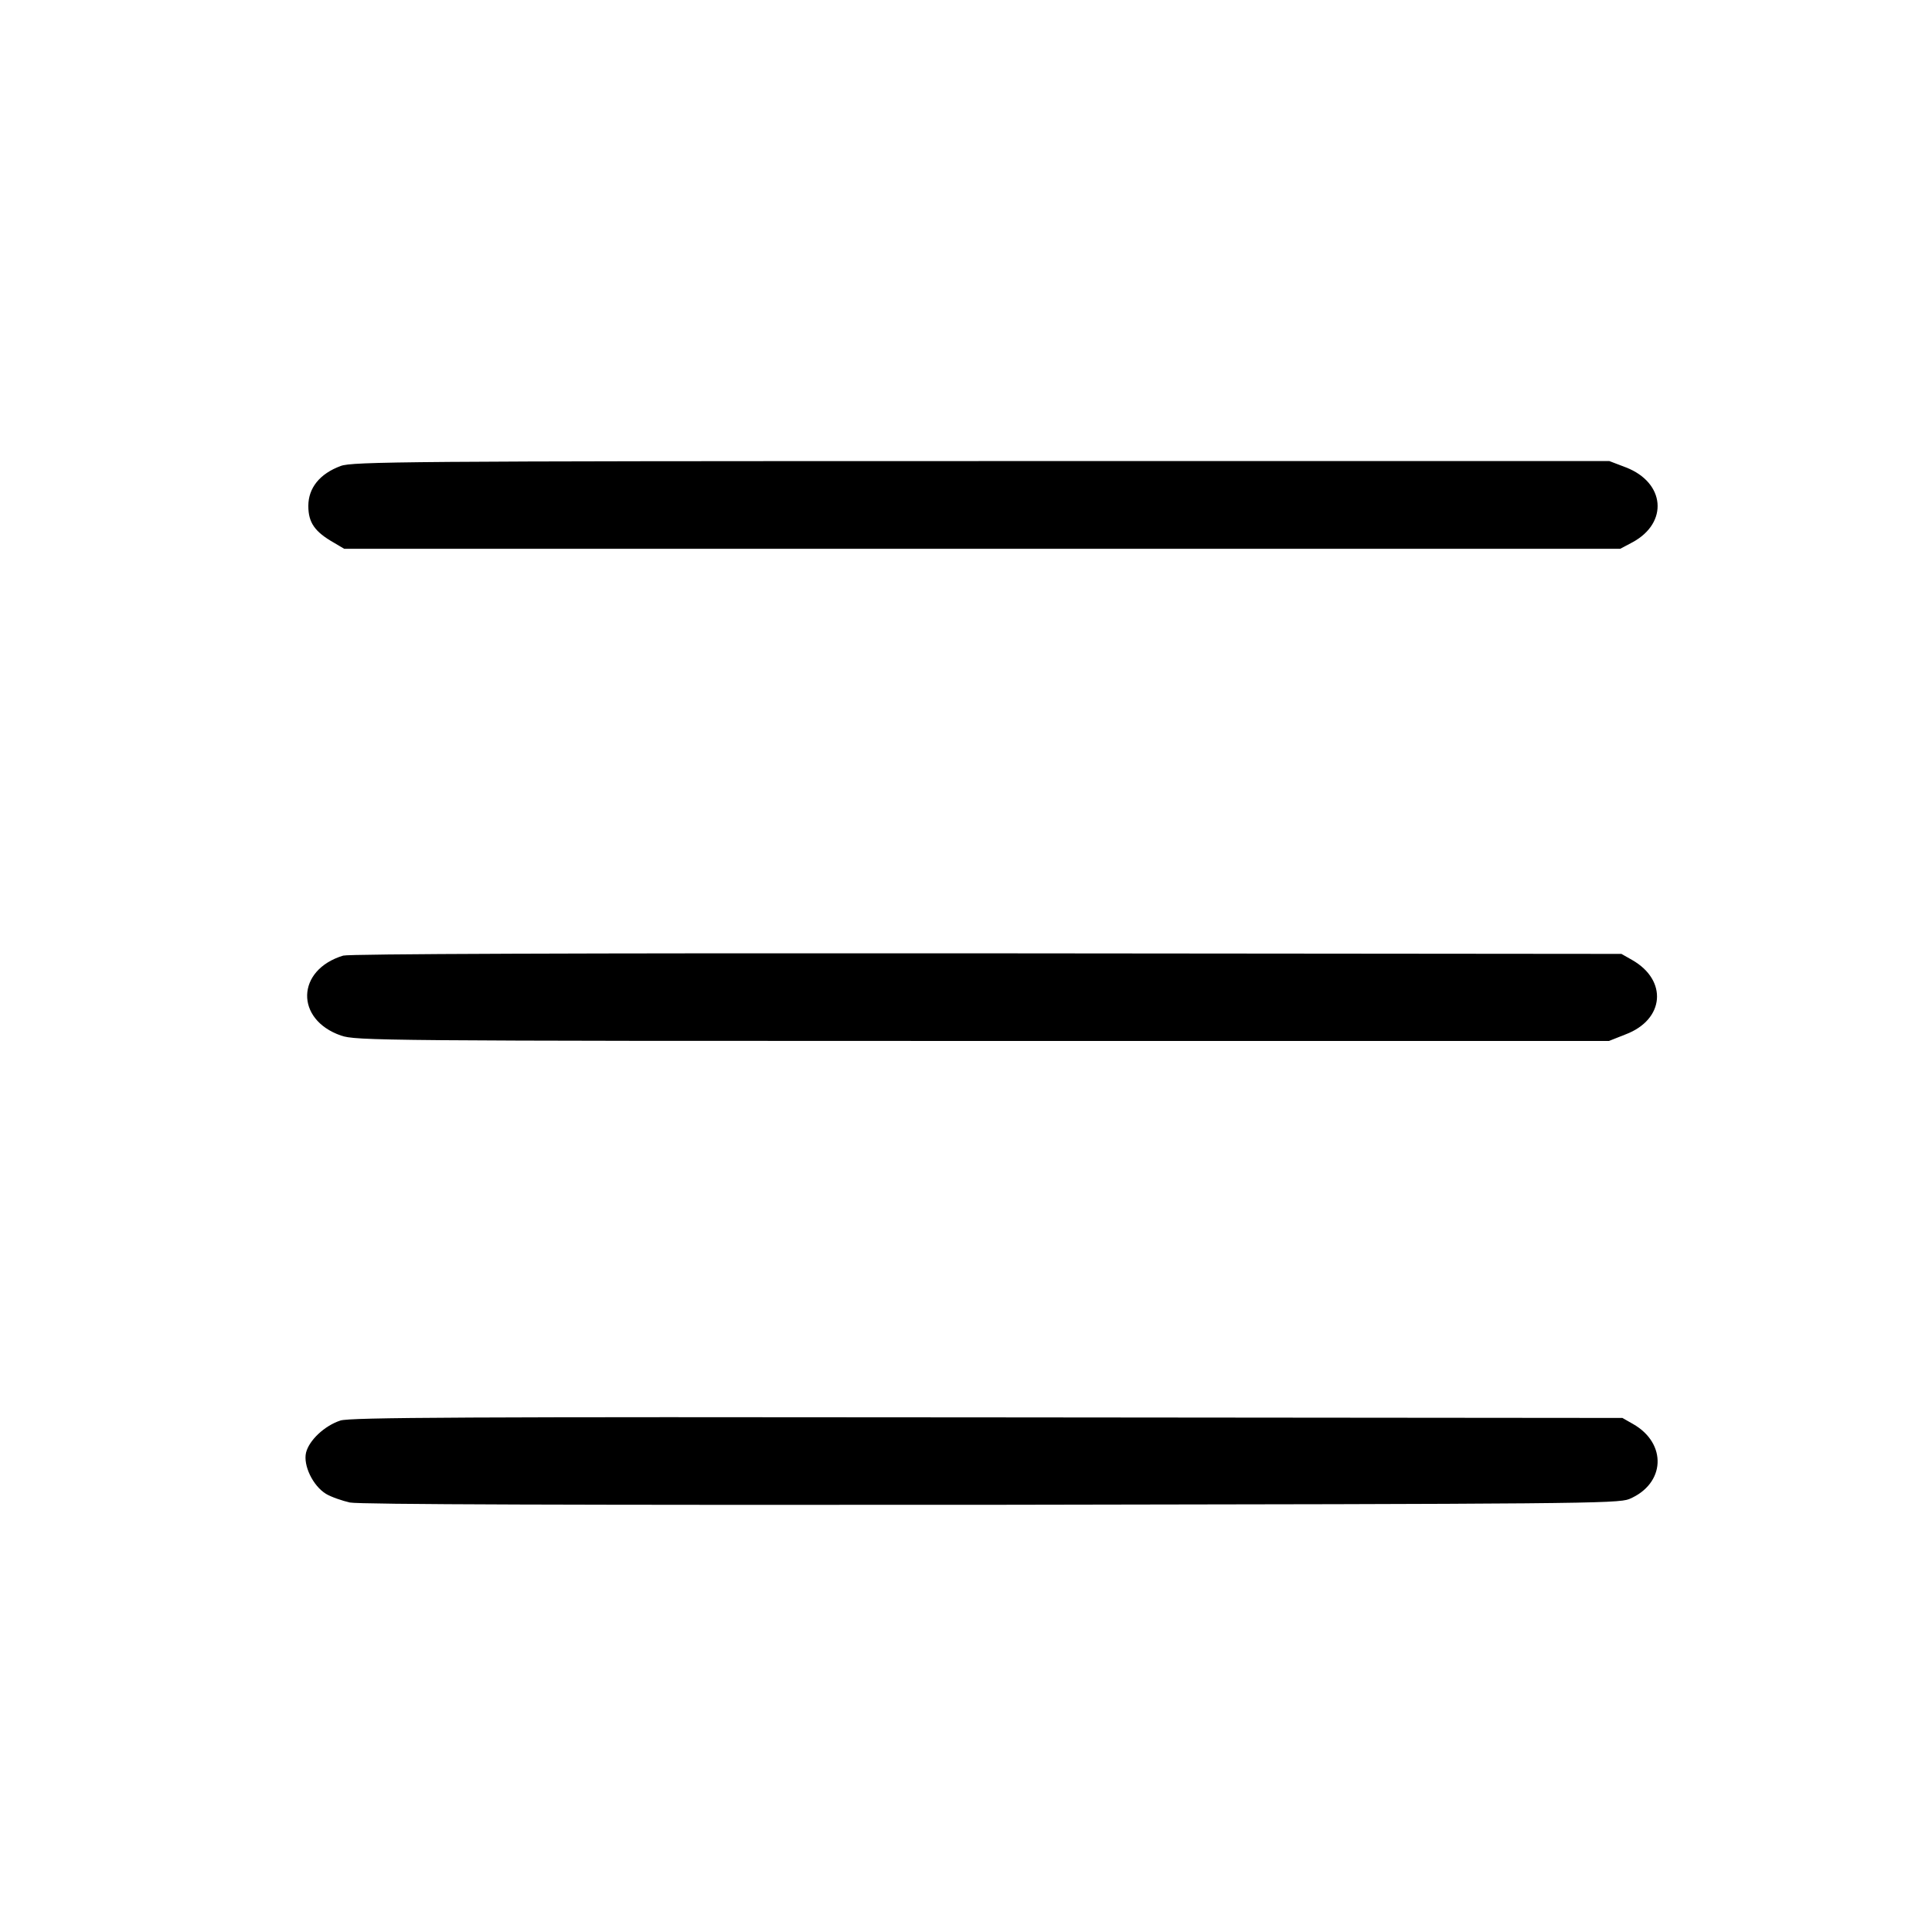
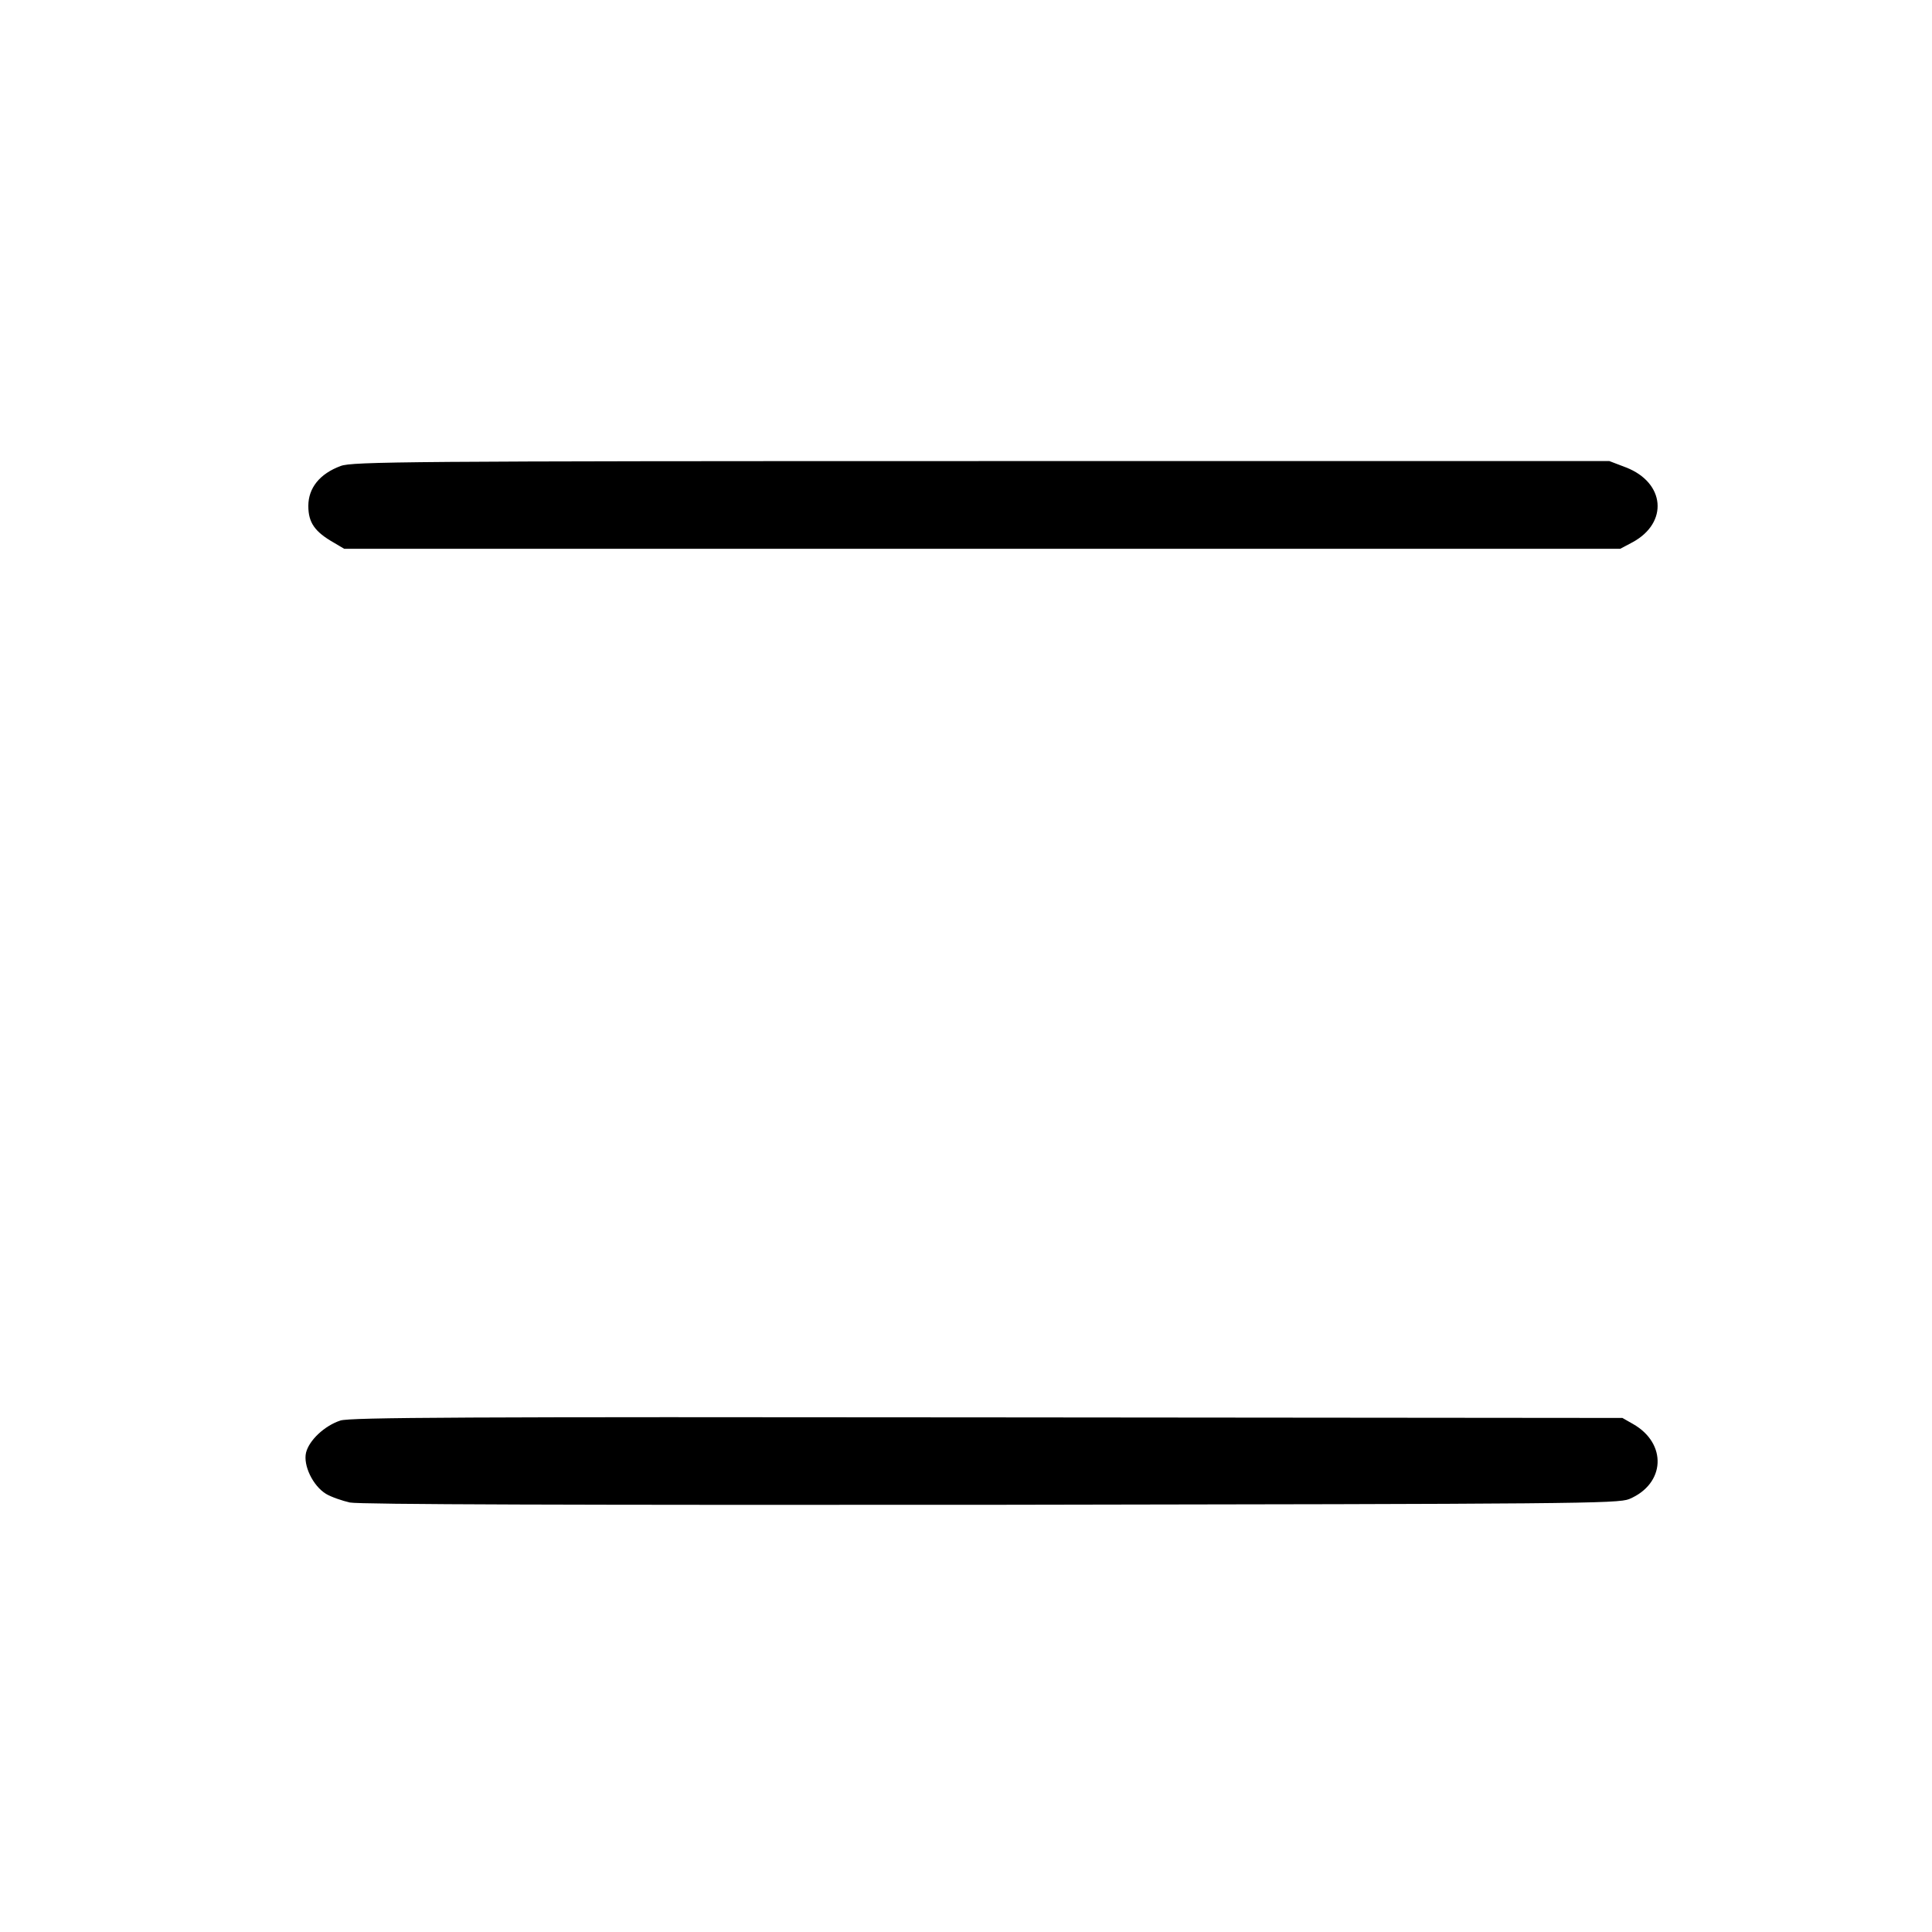
<svg xmlns="http://www.w3.org/2000/svg" width="683" height="683" viewBox="0 0 683 683" fill="none">
-   <path d="M120.465 164.728C112.999 167.472 109 172.554 109 178.856C109 184.751 111.266 188.003 118.065 191.866L121.665 194H347.235H572.806L577.205 191.662C589.87 184.751 588.671 170.623 574.806 165.236L568.94 163H346.836C144.062 163 124.465 163.203 120.465 164.728Z" fill="black" />
-   <path d="M121.333 337.826C104.667 342.872 104.267 360.431 120.533 366.083C125.733 367.899 134.4 368 347.333 368H568.8L574.667 365.679C588.533 360.431 589.6 346.505 576.933 339.34L573.2 337.221L348.933 337.019C202.133 336.918 123.467 337.221 121.333 337.826Z" fill="black" />
+   <path d="M120.465 164.728C112.999 167.472 109 172.554 109 178.856C109 184.751 111.266 188.003 118.065 191.866L121.665 194H347.235H572.806L577.205 191.662C589.87 184.751 588.671 170.623 574.806 165.236L568.94 163H346.836C144.062 163 124.465 163.203 120.465 164.728" fill="black" />
  <path d="M120.346 502.184C114.737 504.008 109.263 509.176 108.194 513.533C107.126 517.992 110.598 525.288 115.271 528.125C117.141 529.24 121.013 530.557 123.684 531.165C127.022 531.874 203.535 532.077 350.286 531.976C556.992 531.672 571.948 531.57 575.953 529.949C588.772 524.578 589.44 510.291 577.289 503.4L573.55 501.272L348.951 501.07C164.277 500.867 123.684 501.07 120.346 502.184Z" fill="black" />
</svg>